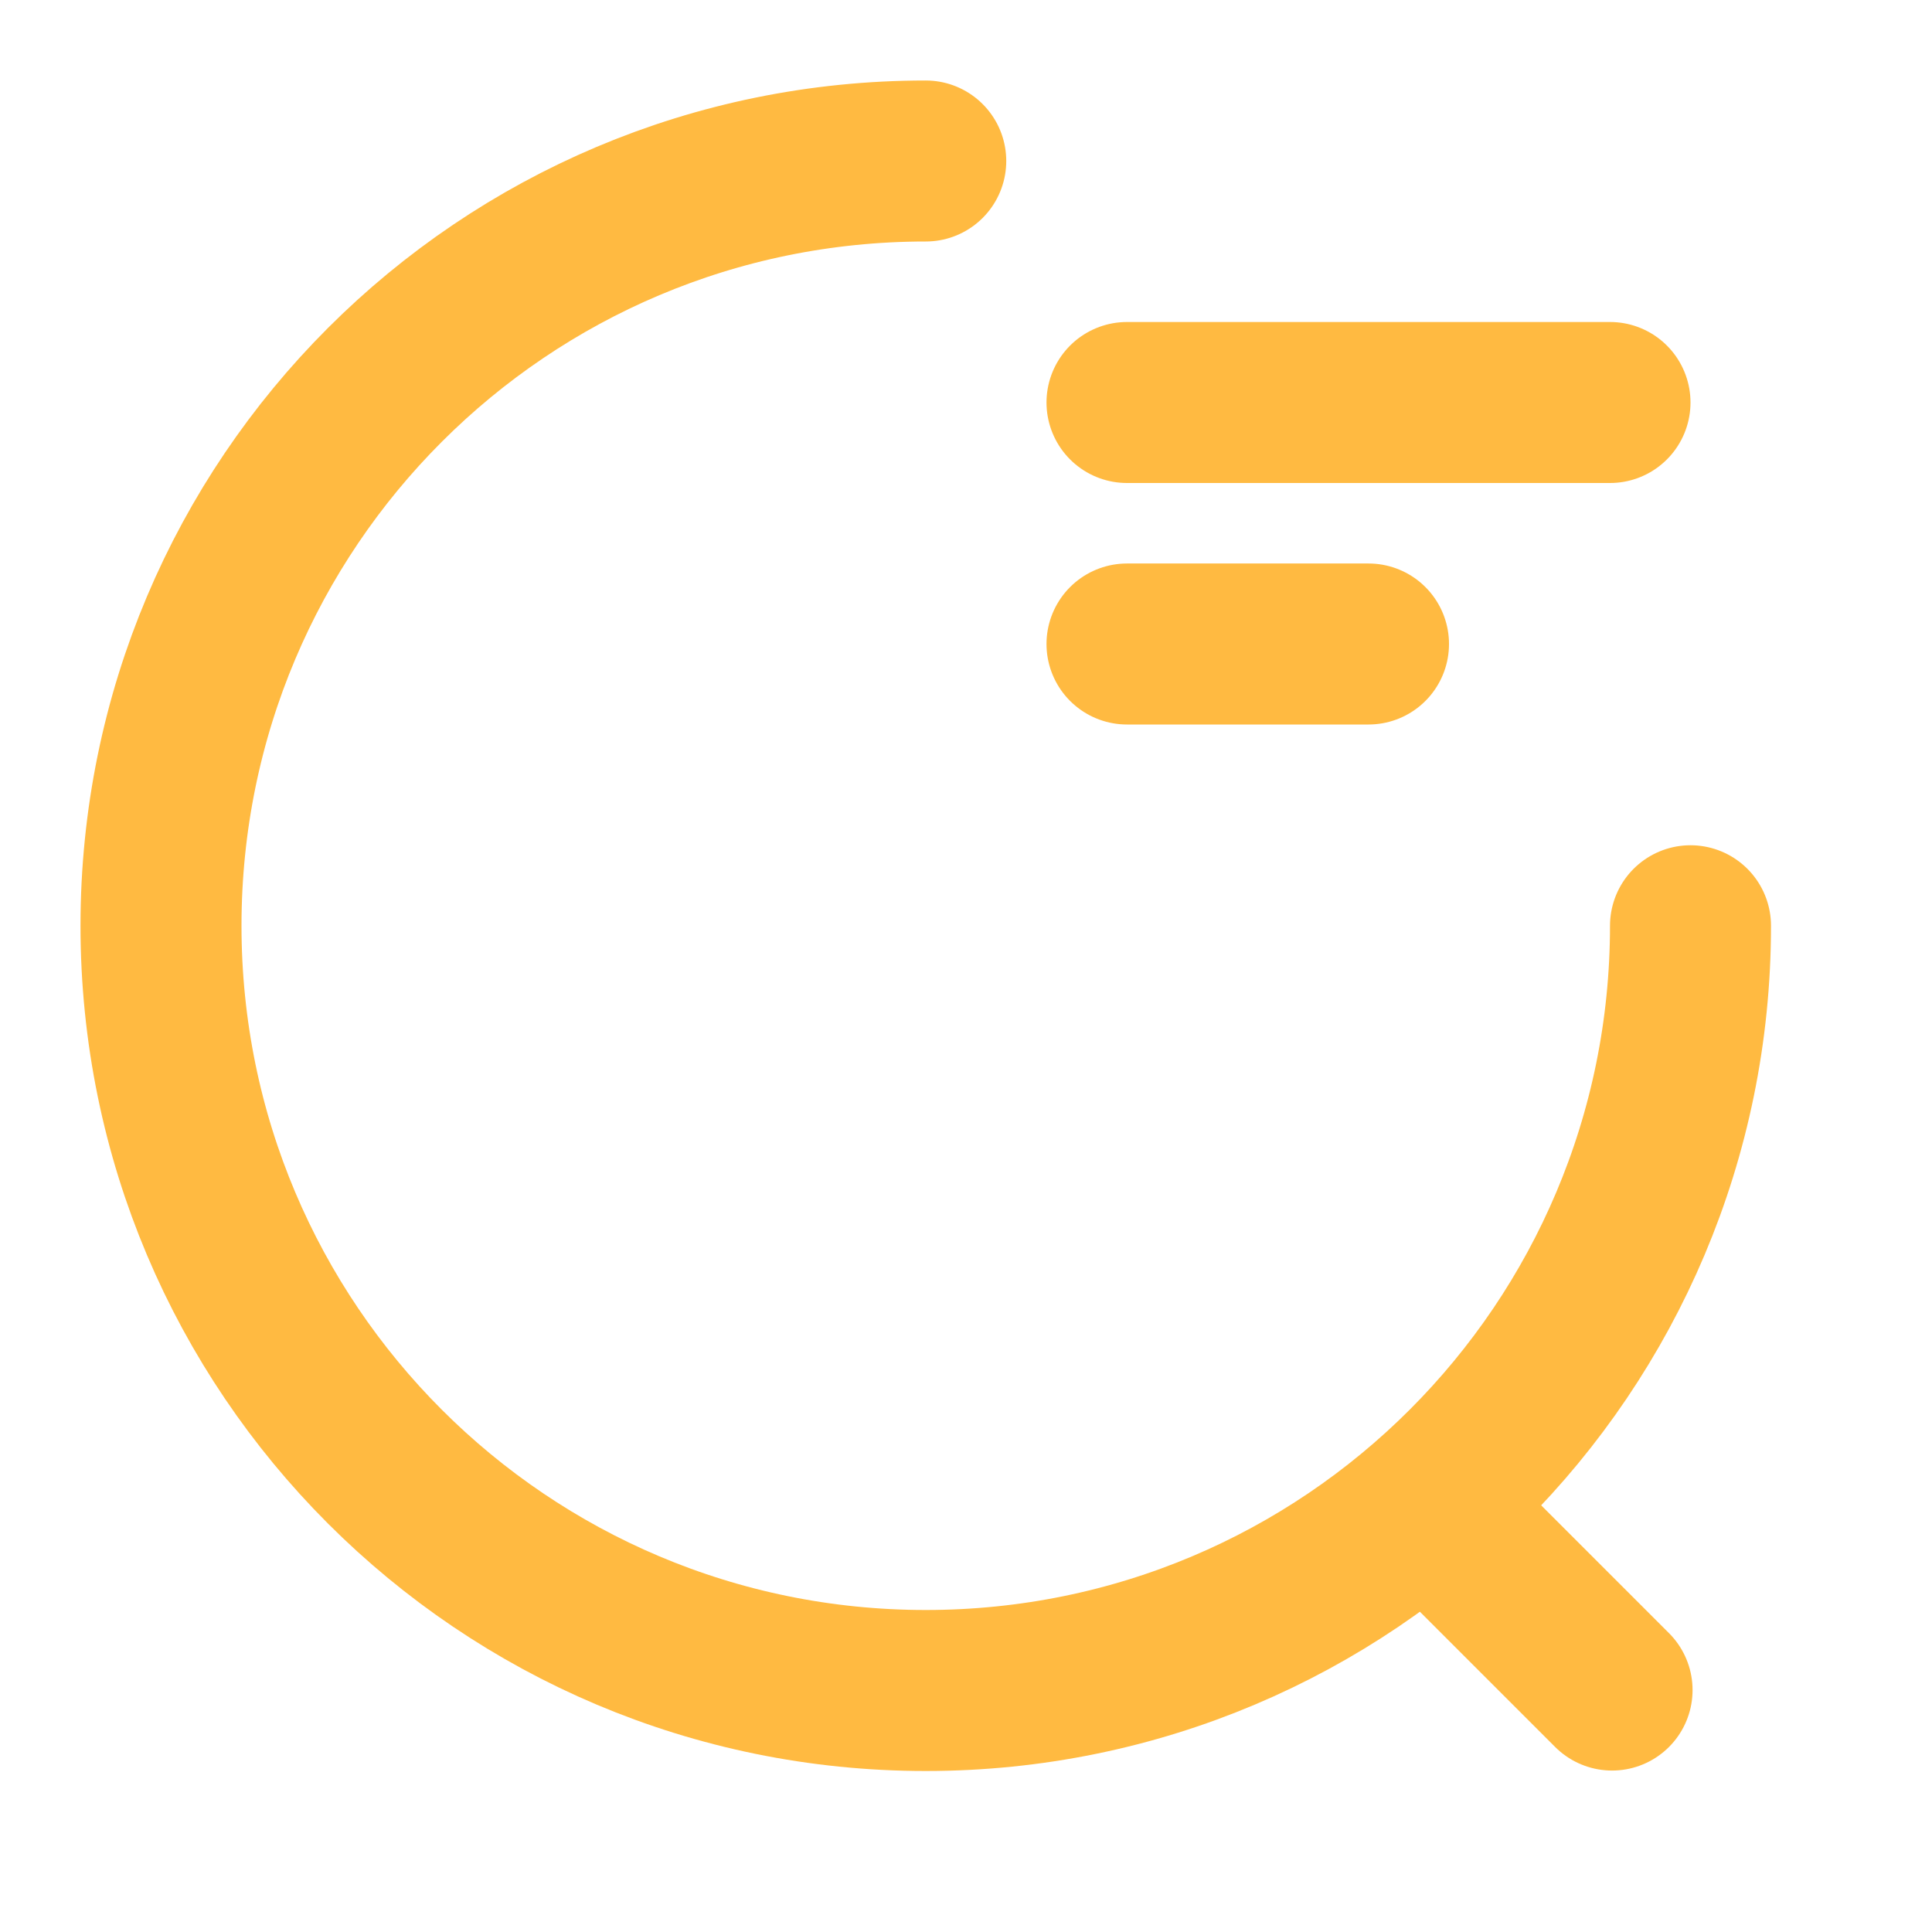
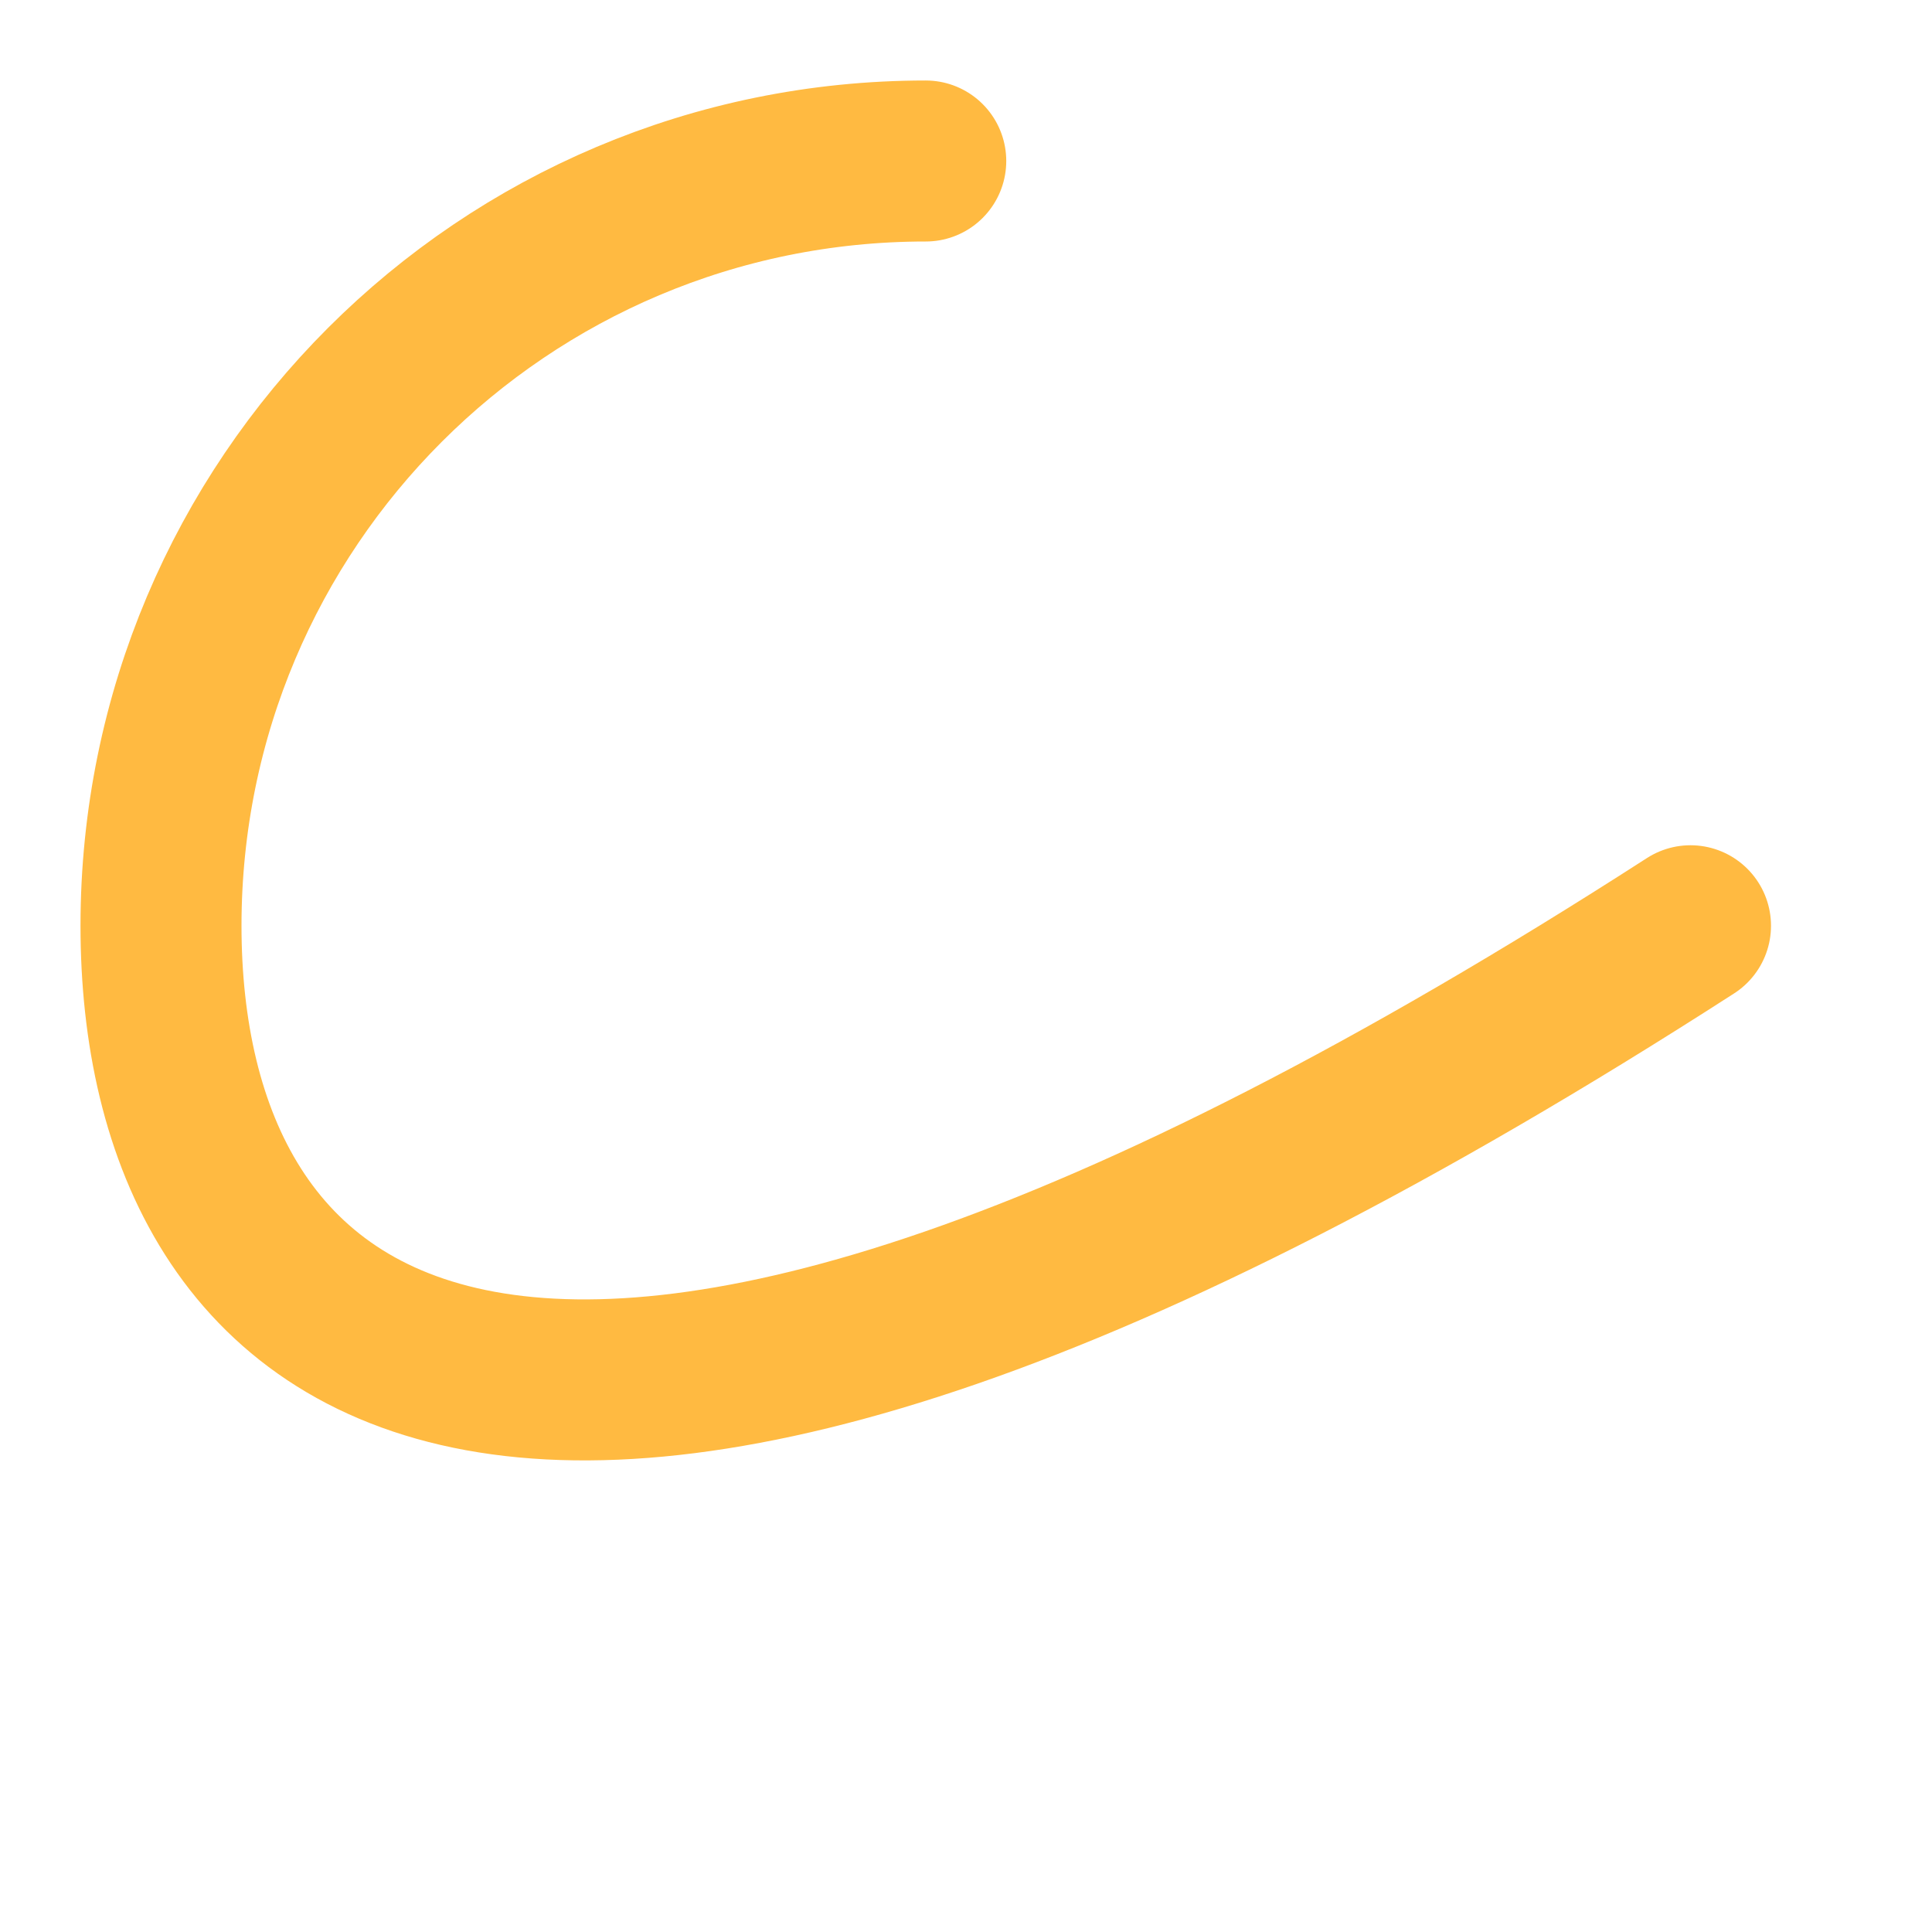
<svg xmlns="http://www.w3.org/2000/svg" width="30" height="30" viewBox="0 0 30 30" fill="none">
  <g id="search-status">
-     <path id="Vector" d="M17.5 6.25H25" stroke="#FFBA41" stroke-width="2.5" stroke-linecap="round" stroke-linejoin="round" />
-     <path id="Vector_2" d="M17.5 10H21.25" stroke="#FFBA41" stroke-width="2.5" stroke-linecap="round" stroke-linejoin="round" />
-     <path id="Vector_3" d="M26.25 14.375C26.25 20.938 20.938 26.25 14.375 26.25C7.812 26.25 2.5 20.938 2.5 14.375C2.5 7.812 7.812 2.5 14.375 2.5" stroke="#FFBA41" stroke-width="2.5" stroke-linecap="round" stroke-linejoin="round" />
-     <path id="Vector_4" d="M25.032 26.243L22.532 23.743" stroke="#FFBA41" stroke-width="2.5" stroke-linecap="round" stroke-linejoin="round" />
+     <path id="Vector_3" d="M26.25 14.375C7.812 26.25 2.5 20.938 2.5 14.375C2.5 7.812 7.812 2.5 14.375 2.5" stroke="#FFBA41" stroke-width="2.5" stroke-linecap="round" stroke-linejoin="round" />
  </g>
</svg>